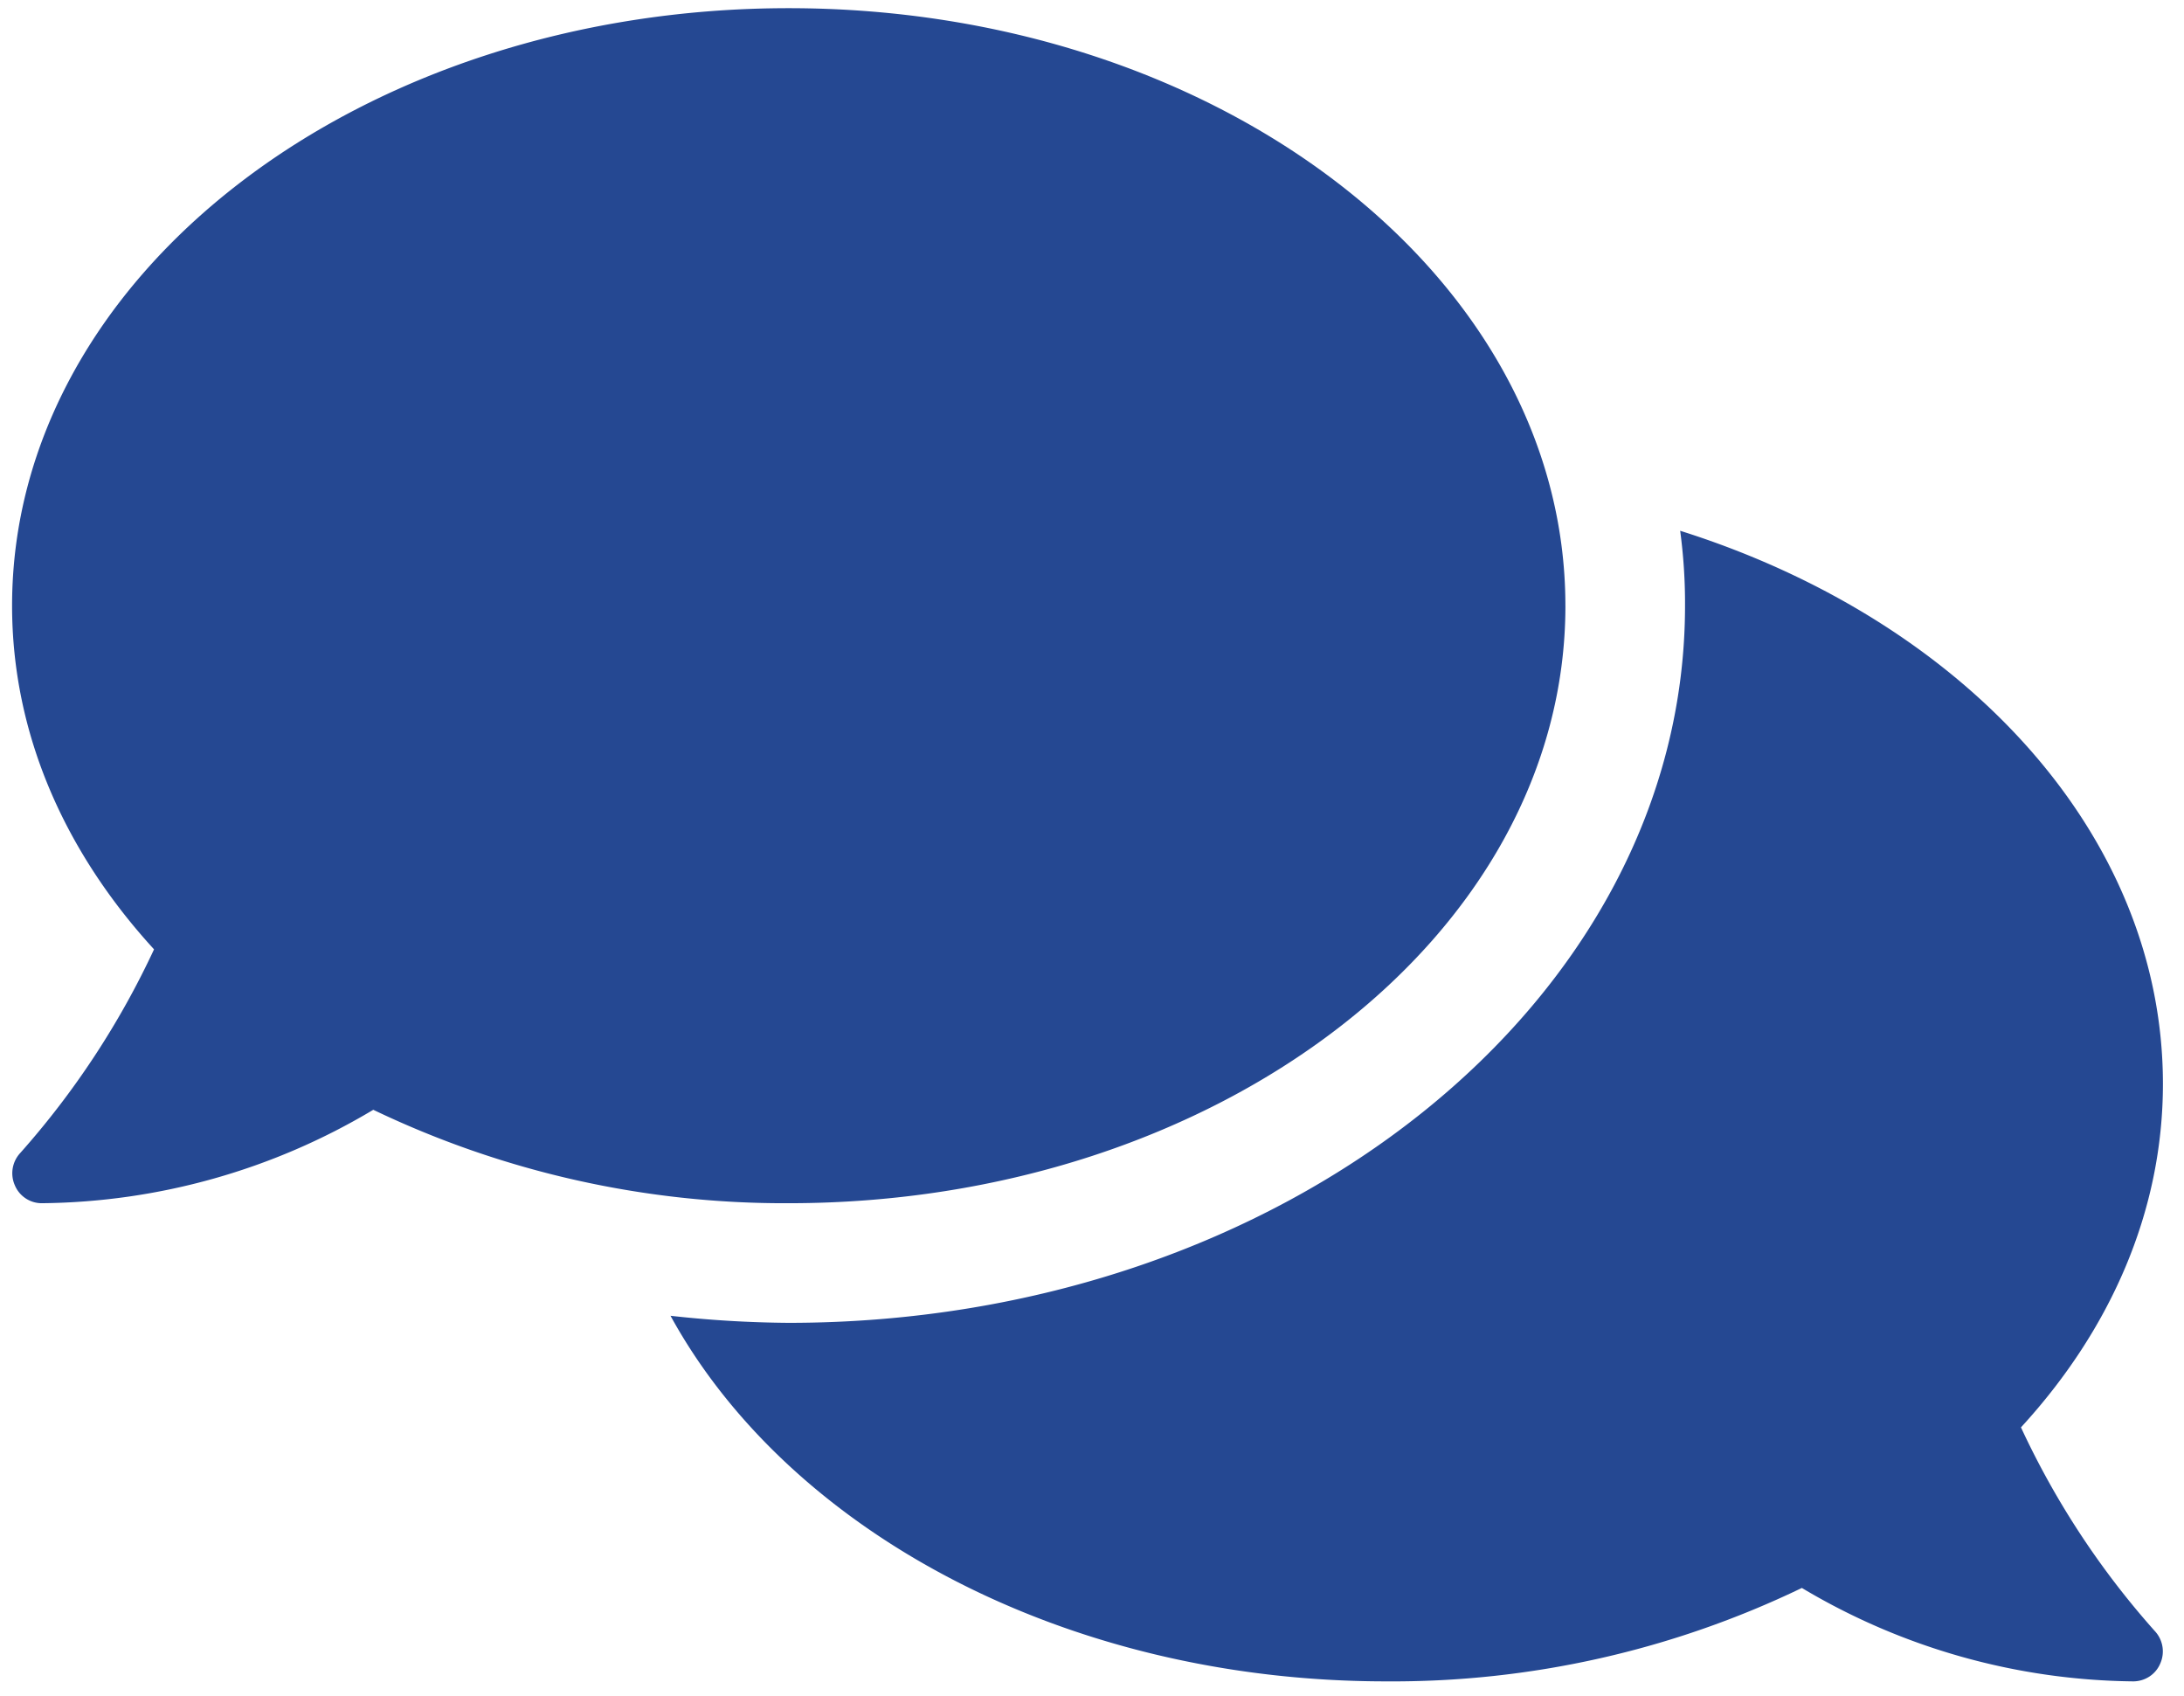
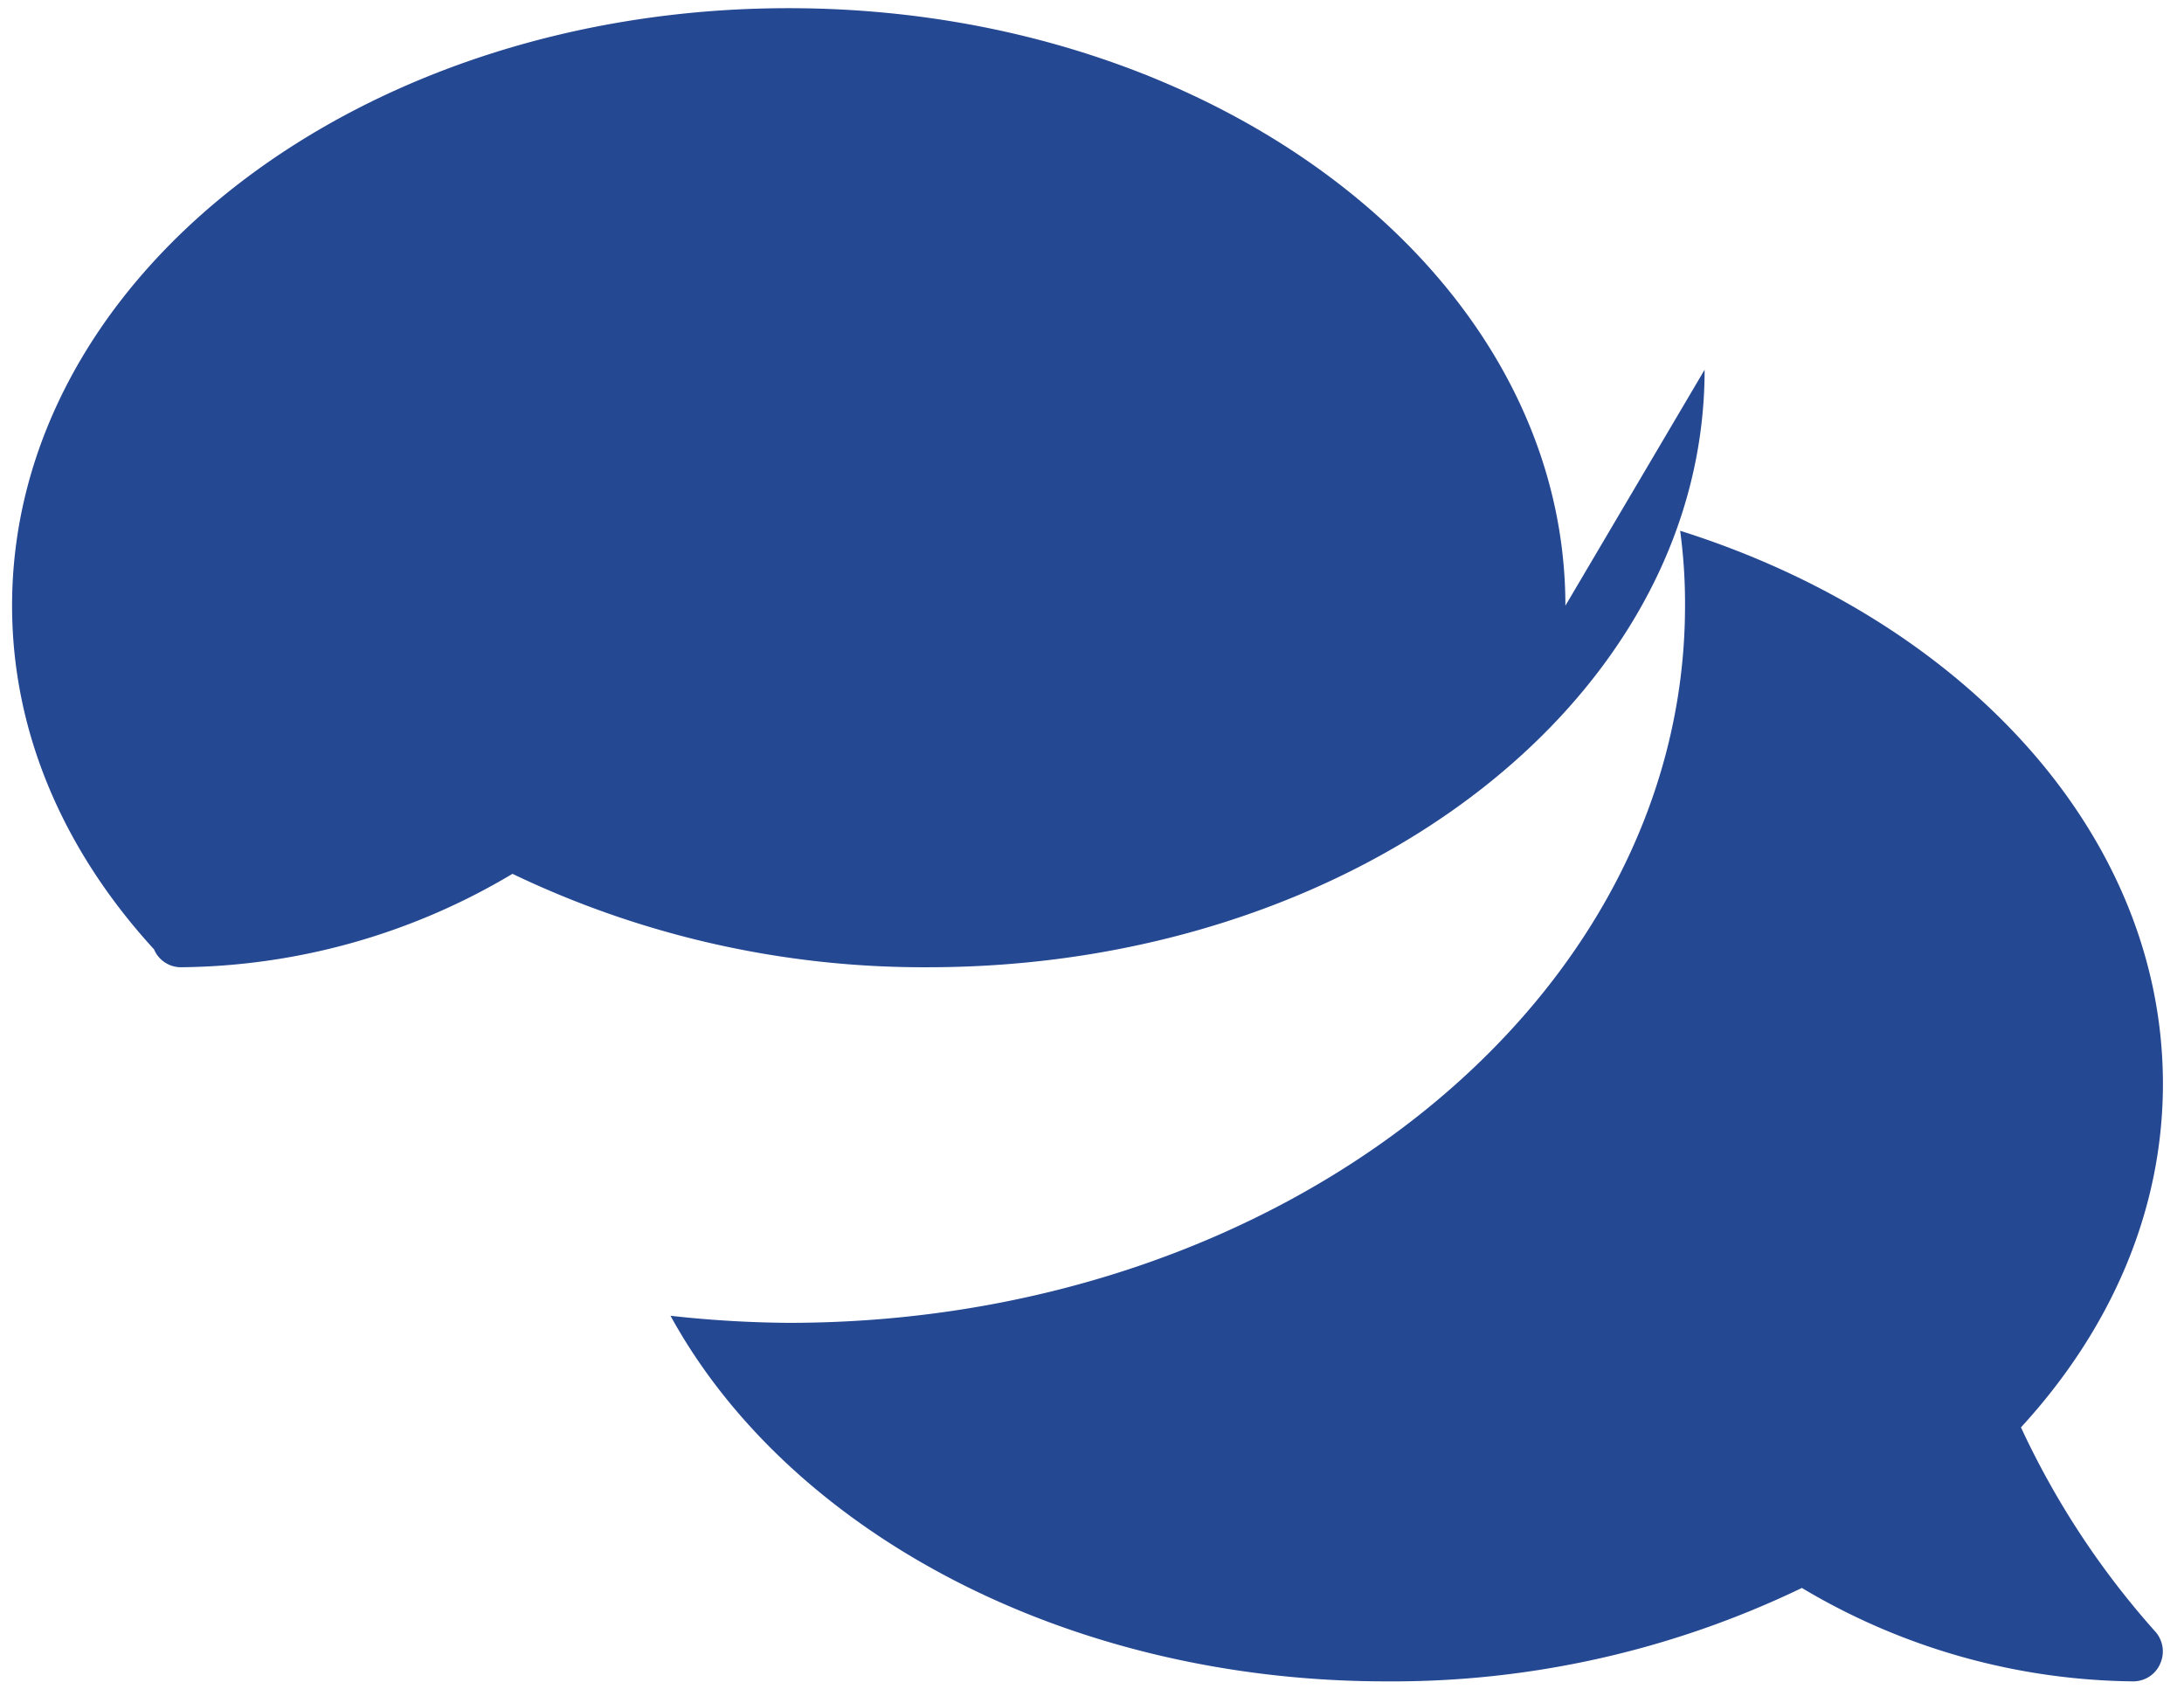
<svg xmlns="http://www.w3.org/2000/svg" width="94" height="73">
-   <path d="M67.375 26.064c0-14.208-14.96-25.712-33.428-25.712C15.48.352.52 11.856.52 26.064c0 5.513 2.263 10.59 6.11 14.788a36.158 36.158 0 0 1-5.752 8.756 1.283 1.283 0 0 0-.239 1.398c.197.472.663.776 1.17.77a28.304 28.304 0 0 0 14.257-4.02 40.909 40.909 0 0 0 17.888 4.02c18.461 0 33.422-11.509 33.422-25.712zm19.608 35.358c3.84-4.181 6.11-9.276 6.11-14.782 0-10.75-8.6-19.96-20.778-23.8.143 1.068.215 2.15.209 3.23 0 17.016-17.309 30.854-38.57 30.854a48.385 48.385 0 0 1-5.095-.304c5.064 9.24 16.956 15.732 30.806 15.732a40.588 40.588 0 0 0 17.888-4.02 28.359 28.359 0 0 0 14.256 4.02c.514 0 .974-.3 1.17-.77a1.283 1.283 0 0 0-.238-1.398 35.807 35.807 0 0 1-5.758-8.762z" fill="#254892" />
+   <path d="M67.375 26.064c0-14.208-14.96-25.712-33.428-25.712C15.48.352.52 11.856.52 26.064c0 5.513 2.263 10.59 6.11 14.788c.197.472.663.776 1.17.77a28.304 28.304 0 0 0 14.257-4.02 40.909 40.909 0 0 0 17.888 4.02c18.461 0 33.422-11.509 33.422-25.712zm19.608 35.358c3.84-4.181 6.11-9.276 6.11-14.782 0-10.75-8.6-19.96-20.778-23.8.143 1.068.215 2.15.209 3.23 0 17.016-17.309 30.854-38.57 30.854a48.385 48.385 0 0 1-5.095-.304c5.064 9.24 16.956 15.732 30.806 15.732a40.588 40.588 0 0 0 17.888-4.02 28.359 28.359 0 0 0 14.256 4.02c.514 0 .974-.3 1.17-.77a1.283 1.283 0 0 0-.238-1.398 35.807 35.807 0 0 1-5.758-8.762z" fill="#254892" />
</svg>